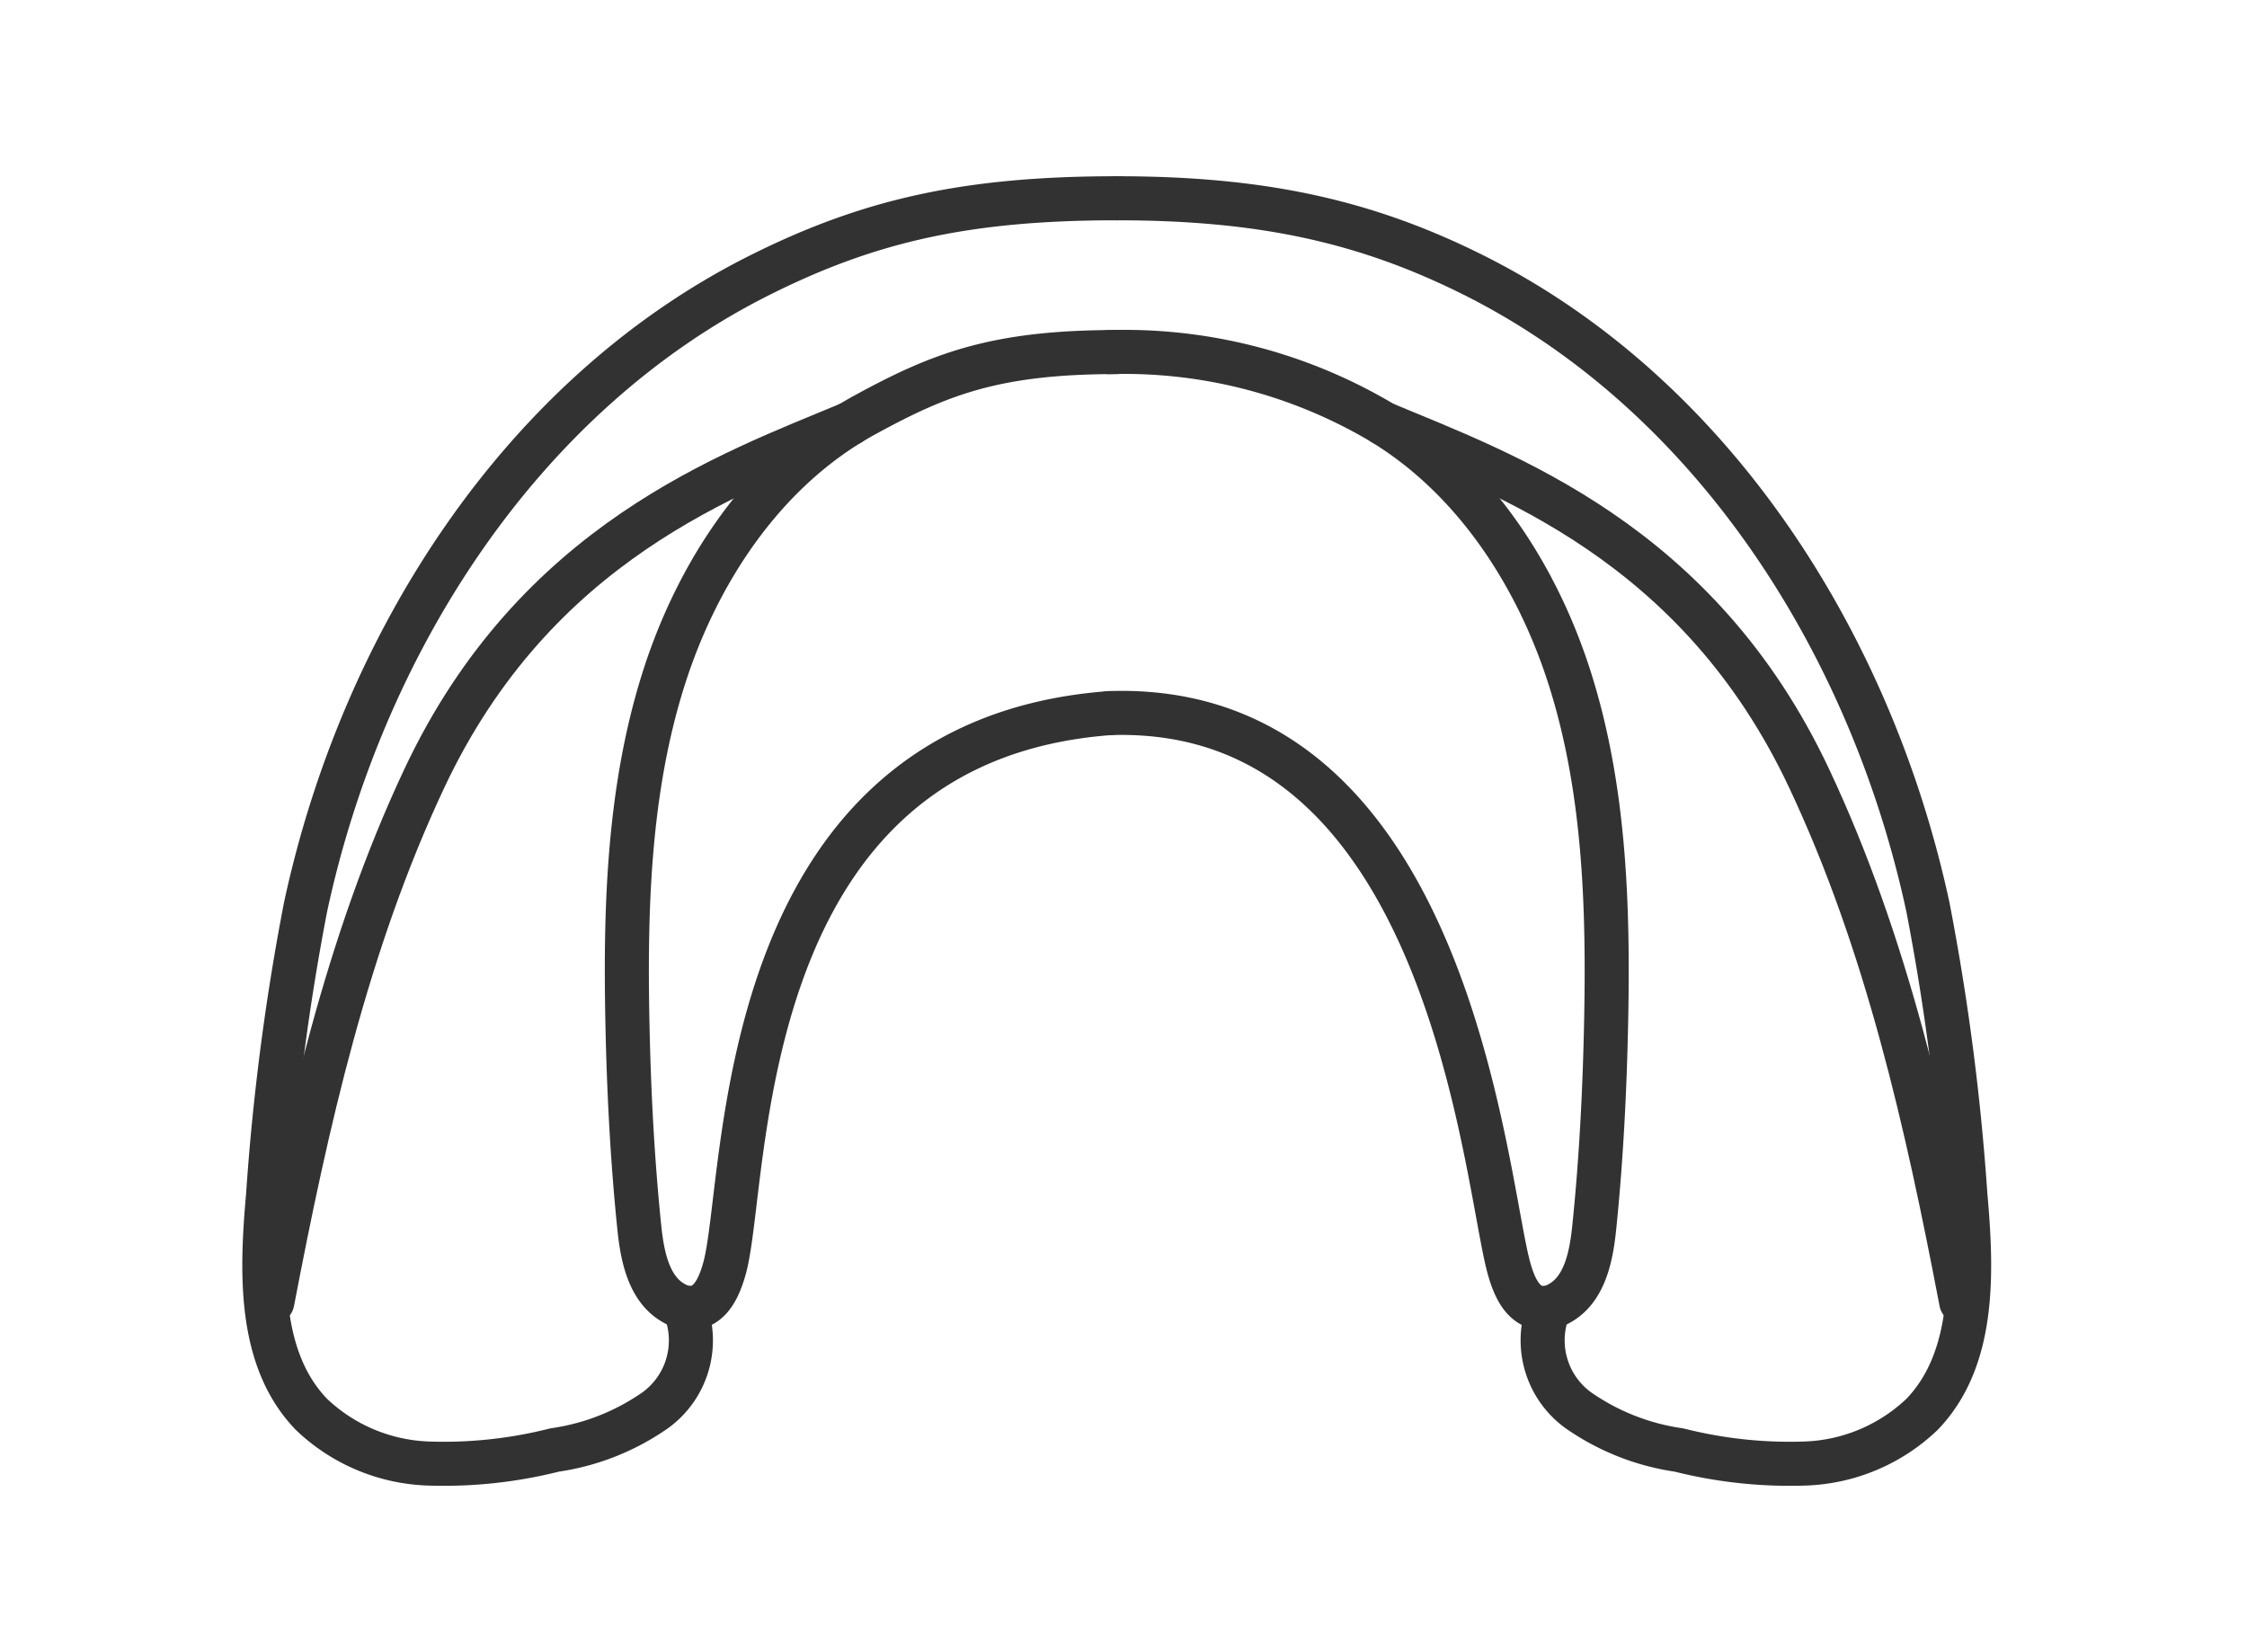
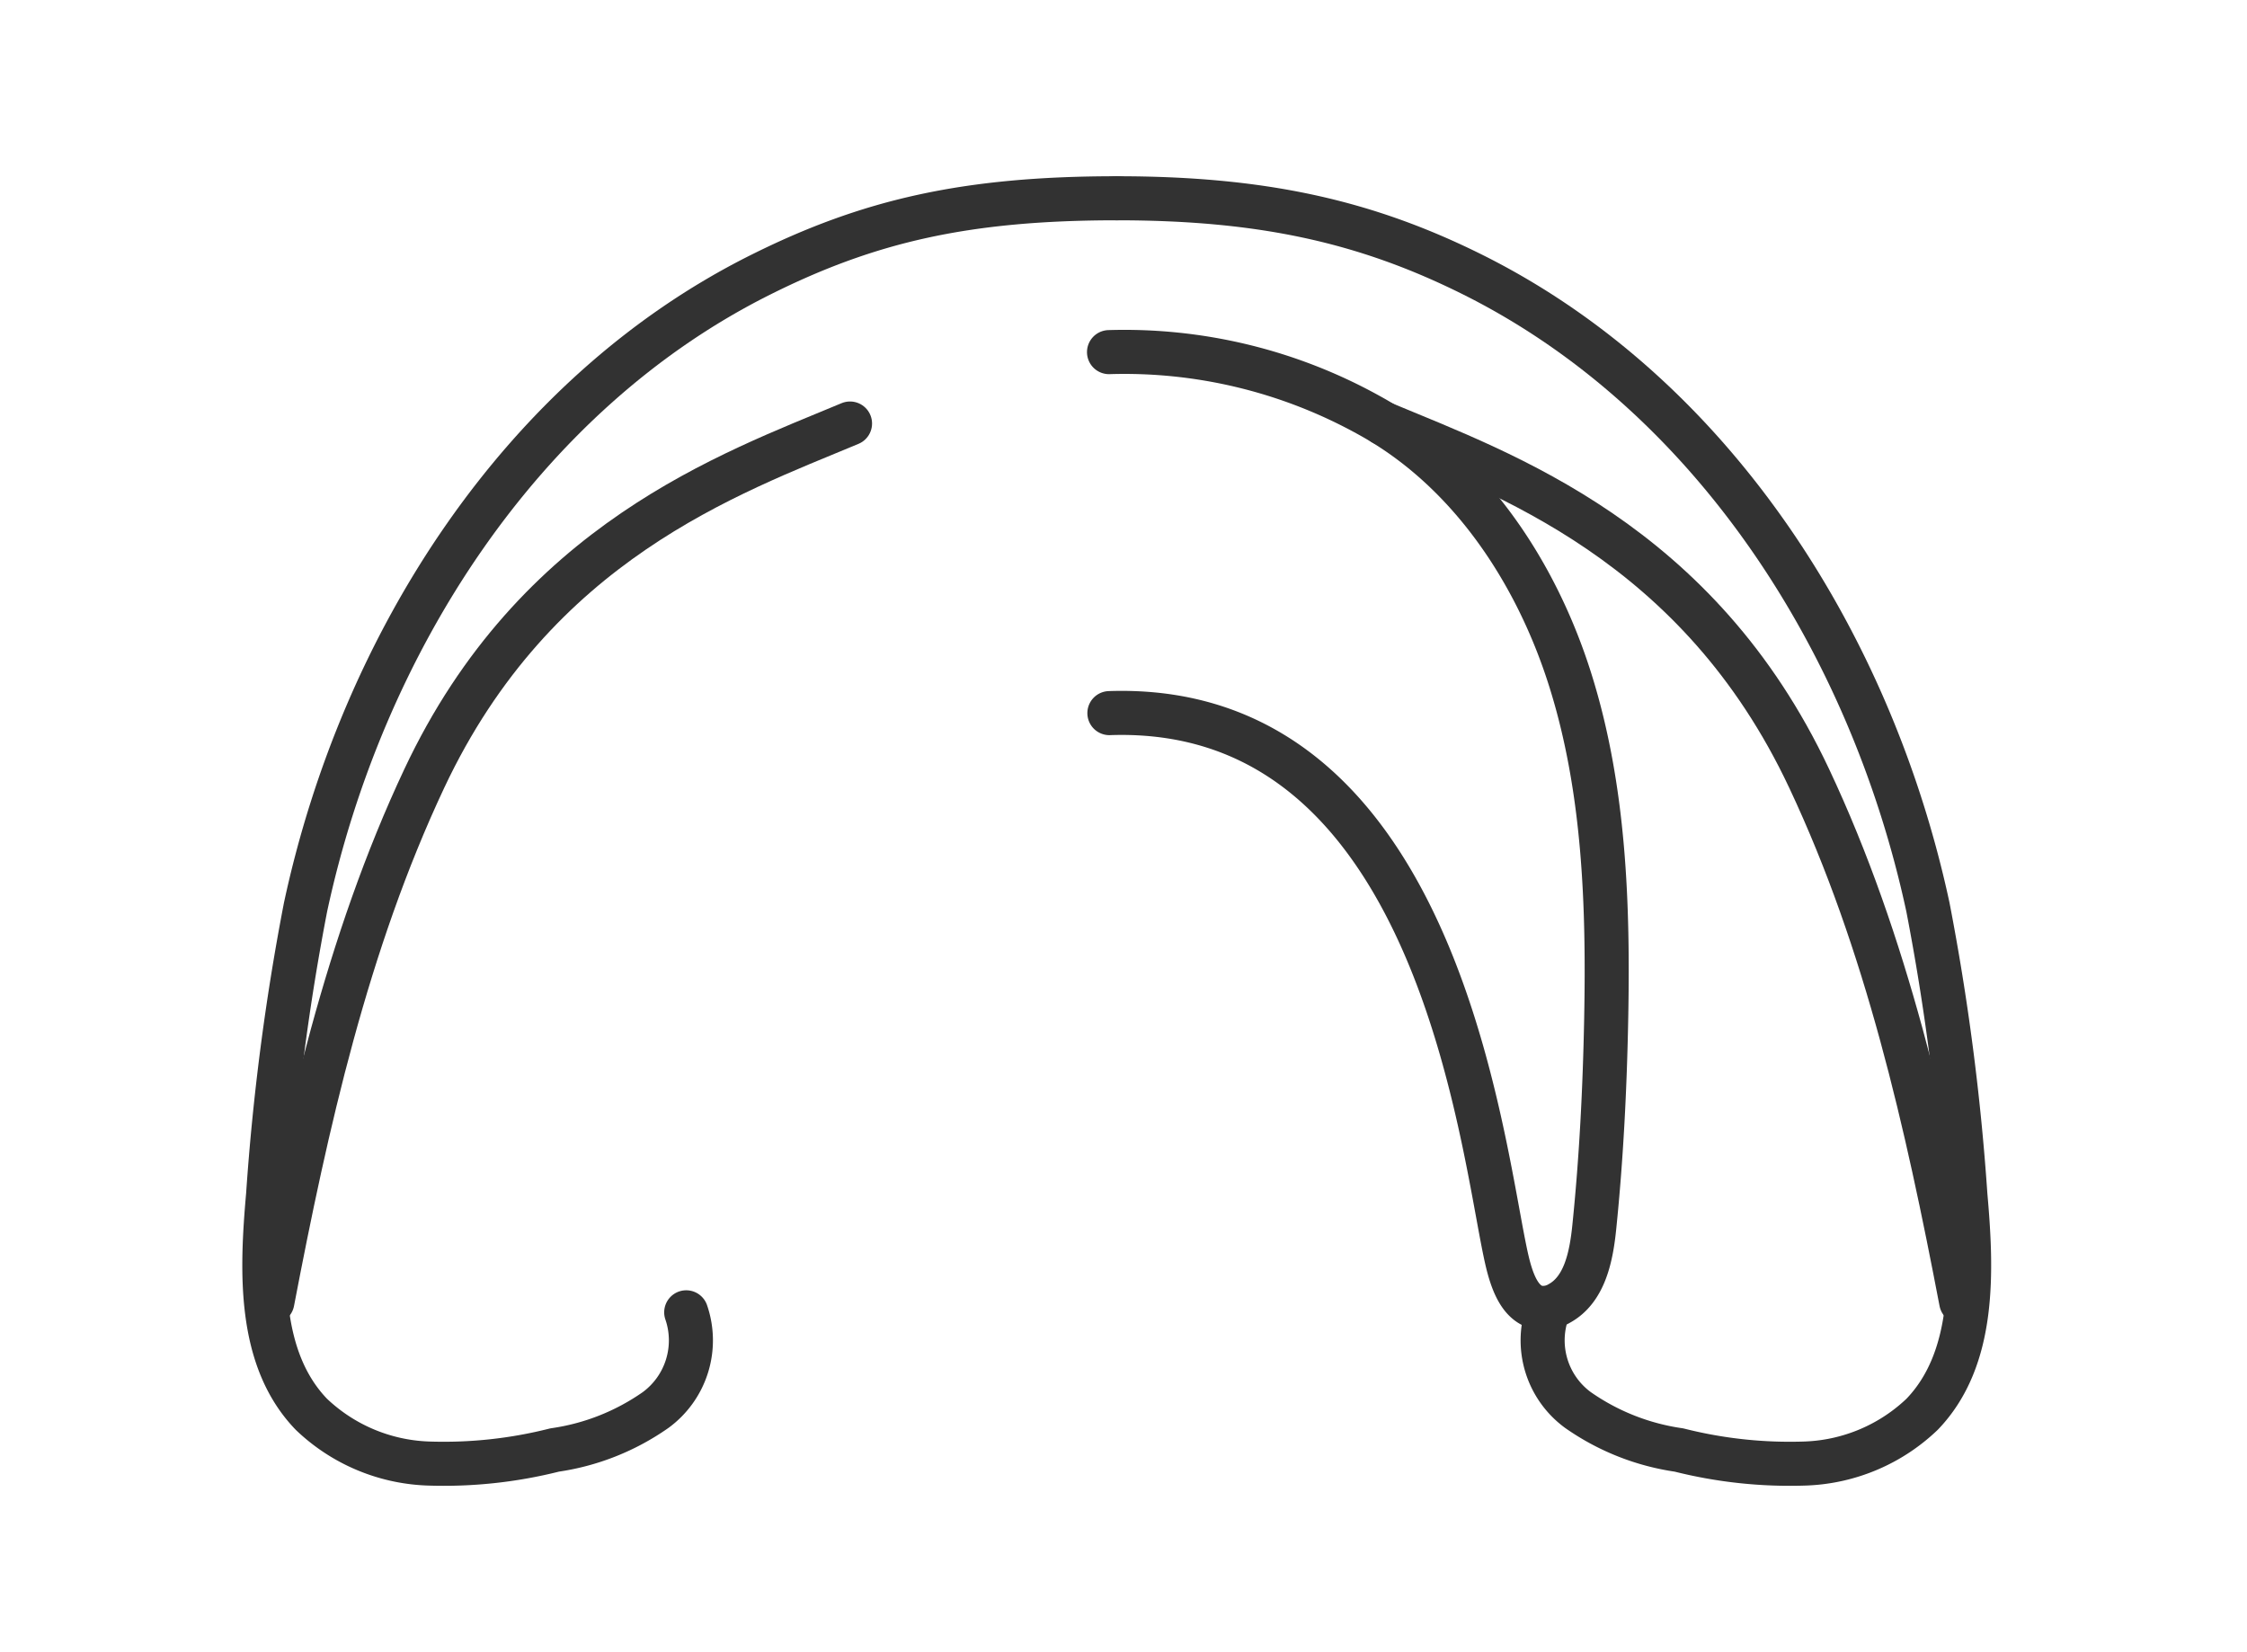
<svg xmlns="http://www.w3.org/2000/svg" width="102" height="75" viewBox="0 0 102 75">
  <defs>
    <clipPath id="clip-invisalign">
      <rect width="102" height="75" />
    </clipPath>
  </defs>
  <g id="invisalign" clip-path="url(#clip-invisalign)">
    <g id="Group_358" data-name="Group 358" transform="translate(11.407 8.407)">
      <g id="Group_359" data-name="Group 359" transform="translate(0.593 0.593)">
-         <path id="Path_3256" data-name="Path 3256" d="M84.858,44.25C67.6,45.548,68.5,65.432,67.389,69.445c-.21.755-.563,1.633-1.332,1.783a1.434,1.434,0,0,1-.942-.18c-1.173-.634-1.466-2.157-1.6-3.483-.32-3.133-.478-6.281-.539-9.43-.1-5.174.074-10.431,1.622-15.368S69.22,33.19,73.761,30.71c3.388-1.85,5.913-2.851,11.432-2.851" transform="translate(-46.498 -20.878)" fill="none" stroke="#323232" stroke-linecap="round" stroke-linejoin="round" stroke-width="2" />
        <path id="Path_3257" data-name="Path 3257" d="M21.15,52.571A3.919,3.919,0,0,1,19.769,57a10.608,10.608,0,0,1-4.593,1.821,20.524,20.524,0,0,1-5.787.612A8.088,8.088,0,0,1,4.135,57.2c-2.426-2.519-2.274-6.479-1.965-9.963a107.062,107.062,0,0,1,1.7-13.058c2.562-11.924,9.749-23.265,20.663-28.71C29.434,3.022,33.858,2,40.695,2" transform="translate(-2 -2)" fill="none" stroke="#323232" stroke-linecap="round" stroke-linejoin="round" stroke-width="2" />
        <path id="Path_3258" data-name="Path 3258" d="M3.349,79.749C4.9,71.638,6.731,63.465,10.244,55.992,15.288,45.262,24.1,42.164,29.571,39.878" transform="translate(-2.985 -29.653)" fill="none" stroke="#323232" stroke-linecap="round" stroke-linejoin="round" stroke-width="2" />
        <path id="Path_3259" data-name="Path 3259" d="M144.061,44.245c15.474-.534,17.023,21.182,18.139,25.2.21.755.563,1.633,1.331,1.783a1.435,1.435,0,0,0,.942-.18c1.173-.634,1.466-2.157,1.6-3.483.32-3.133.478-6.281.539-9.43.1-5.174-.074-10.431-1.622-15.368s-4.623-9.575-9.164-12.056a22.887,22.887,0,0,0-11.782-2.853" transform="translate(-105.701 -20.874)" fill="none" stroke="#323232" stroke-linecap="round" stroke-linejoin="round" stroke-width="2" />
        <path id="Path_3260" data-name="Path 3260" d="M164.888,52.571A3.919,3.919,0,0,0,166.27,57a10.608,10.608,0,0,0,4.593,1.821,20.524,20.524,0,0,0,5.787.612A8.088,8.088,0,0,0,181.9,57.2c2.426-2.519,2.274-6.479,1.965-9.963a107.172,107.172,0,0,0-1.7-13.058C179.6,22.252,172.418,10.911,161.5,5.466,156.6,3.022,151.883,2,145.344,2" transform="translate(-106.649 -2)" fill="none" stroke="#323232" stroke-linecap="round" stroke-linejoin="round" stroke-width="2" />
        <path id="Path_3261" data-name="Path 3261" d="M216.423,79.749c-1.551-8.111-3.382-16.283-6.9-23.757-5.044-10.73-13.856-13.828-19.327-16.114" transform="translate(-139.397 -29.653)" fill="none" stroke="#323232" stroke-linecap="round" stroke-linejoin="round" stroke-width="2" />
      </g>
    </g>
  </g>
</svg>